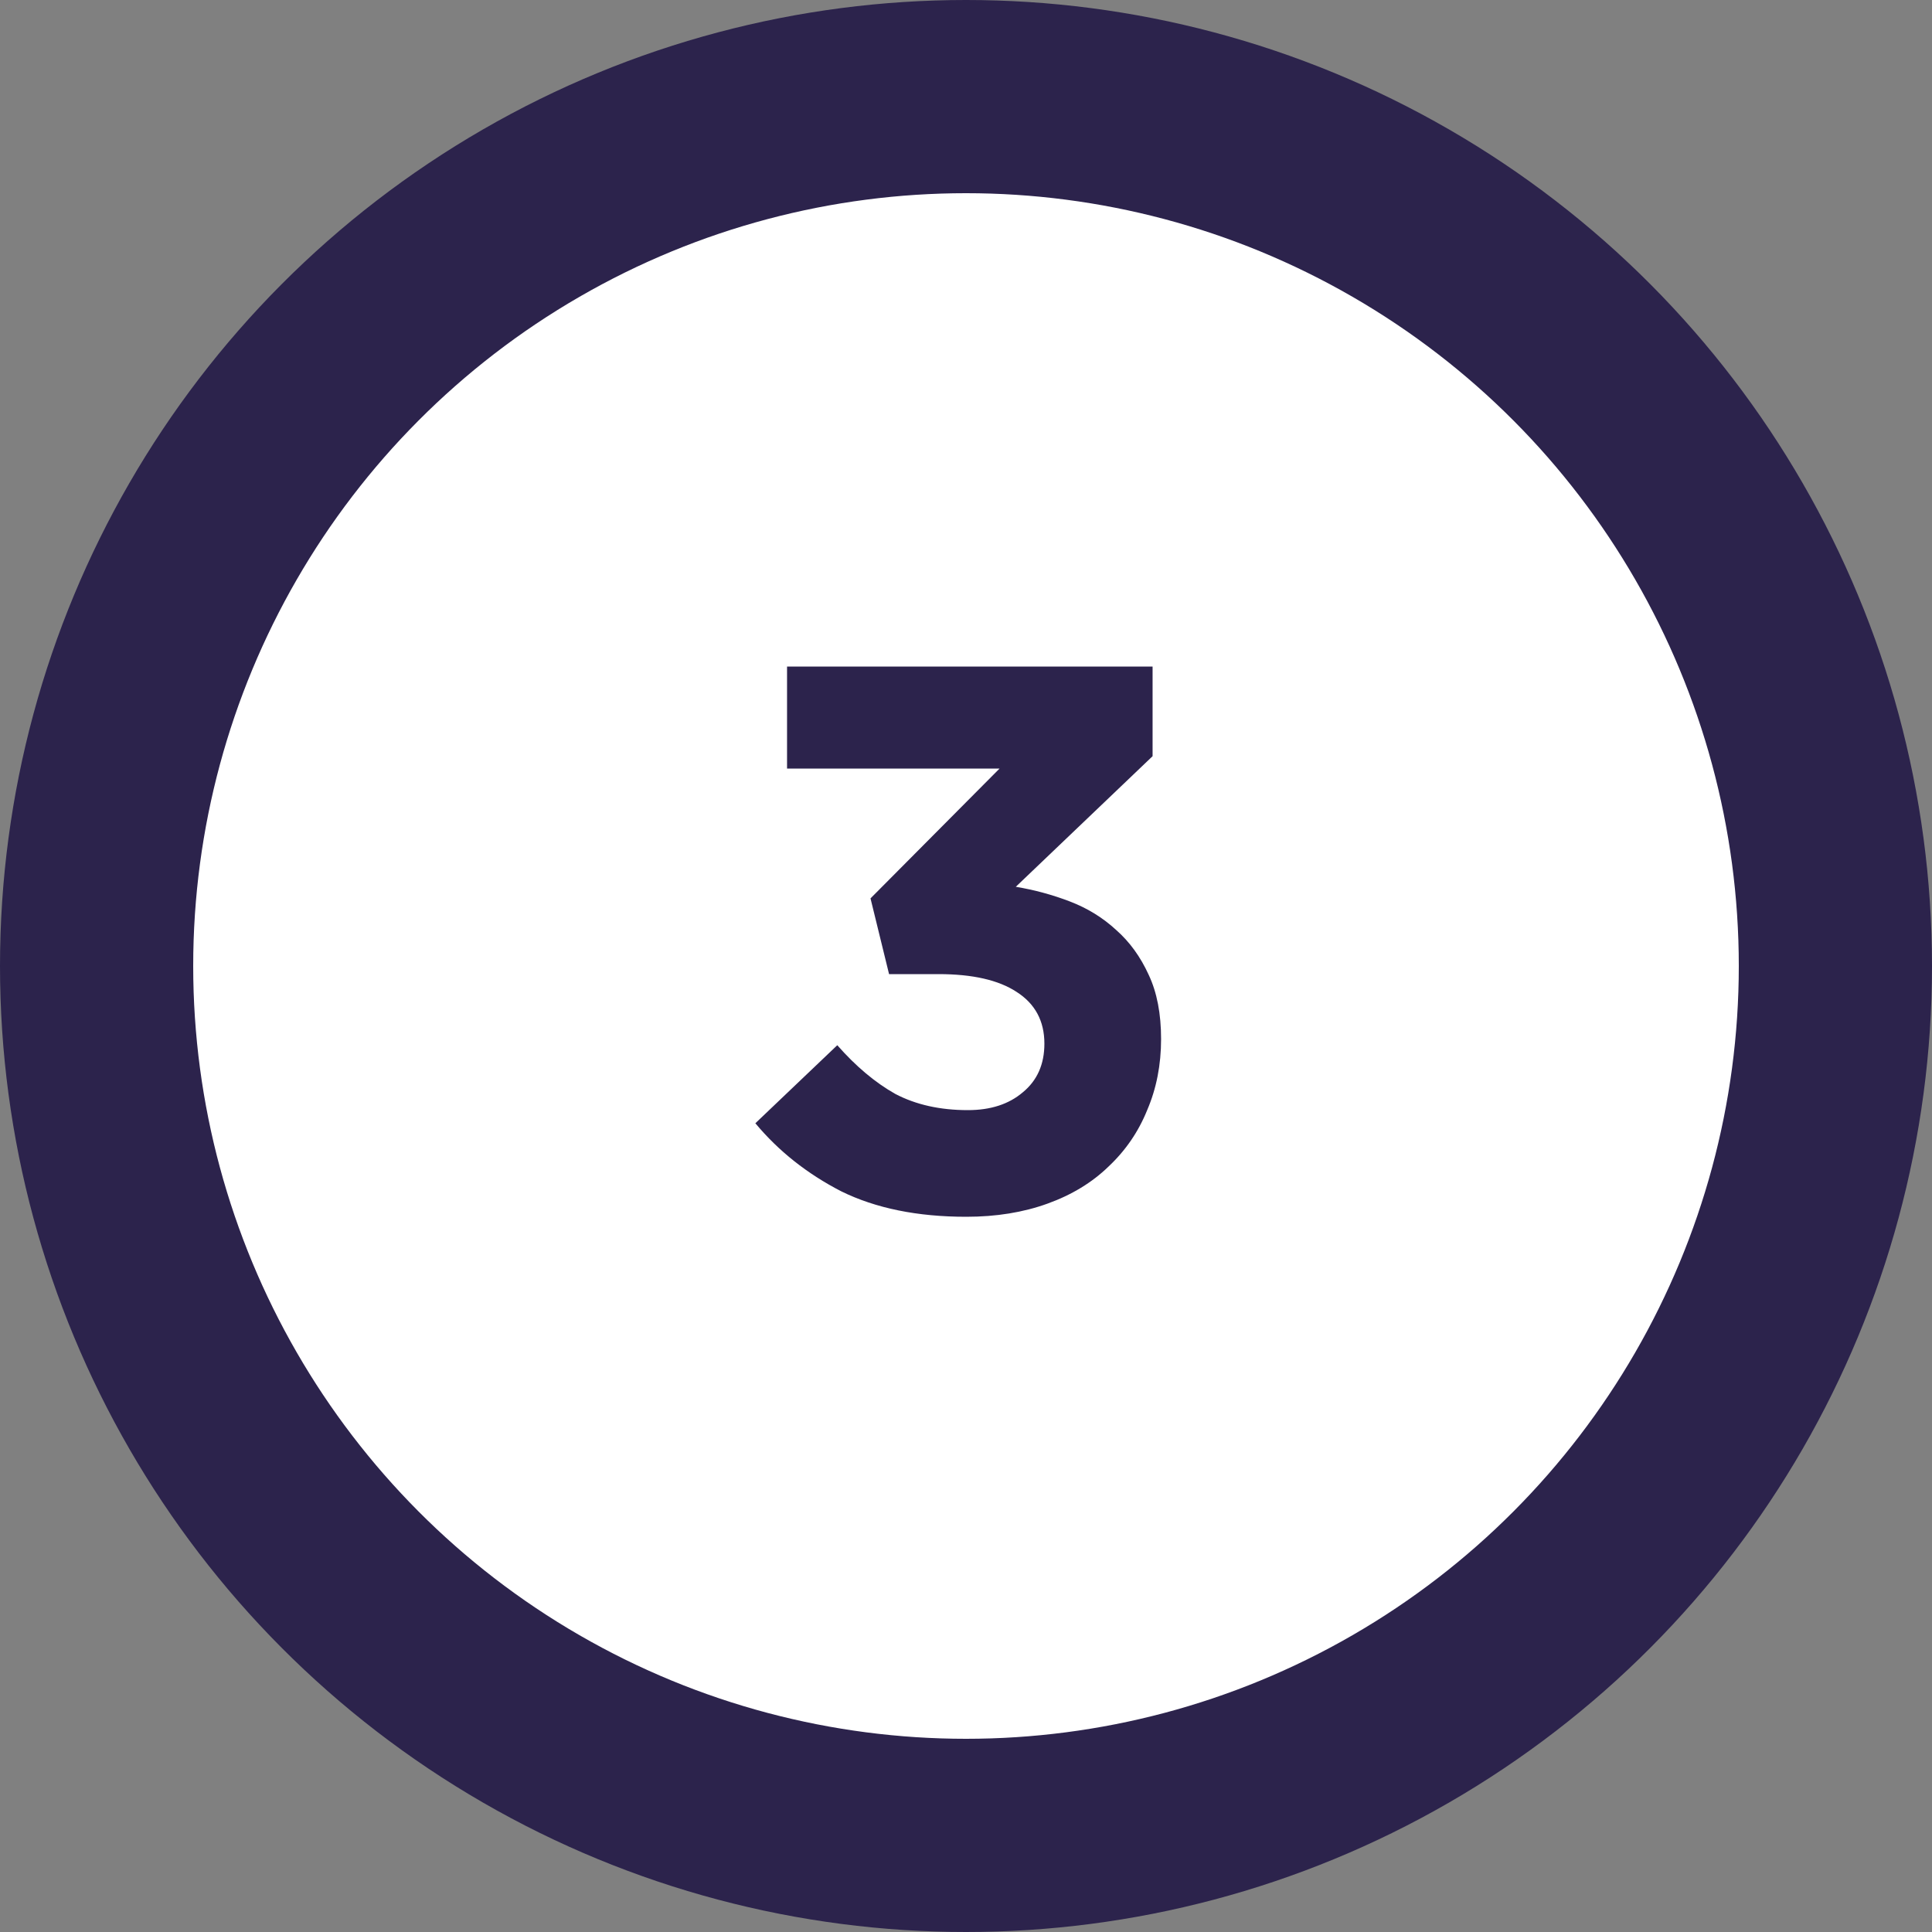
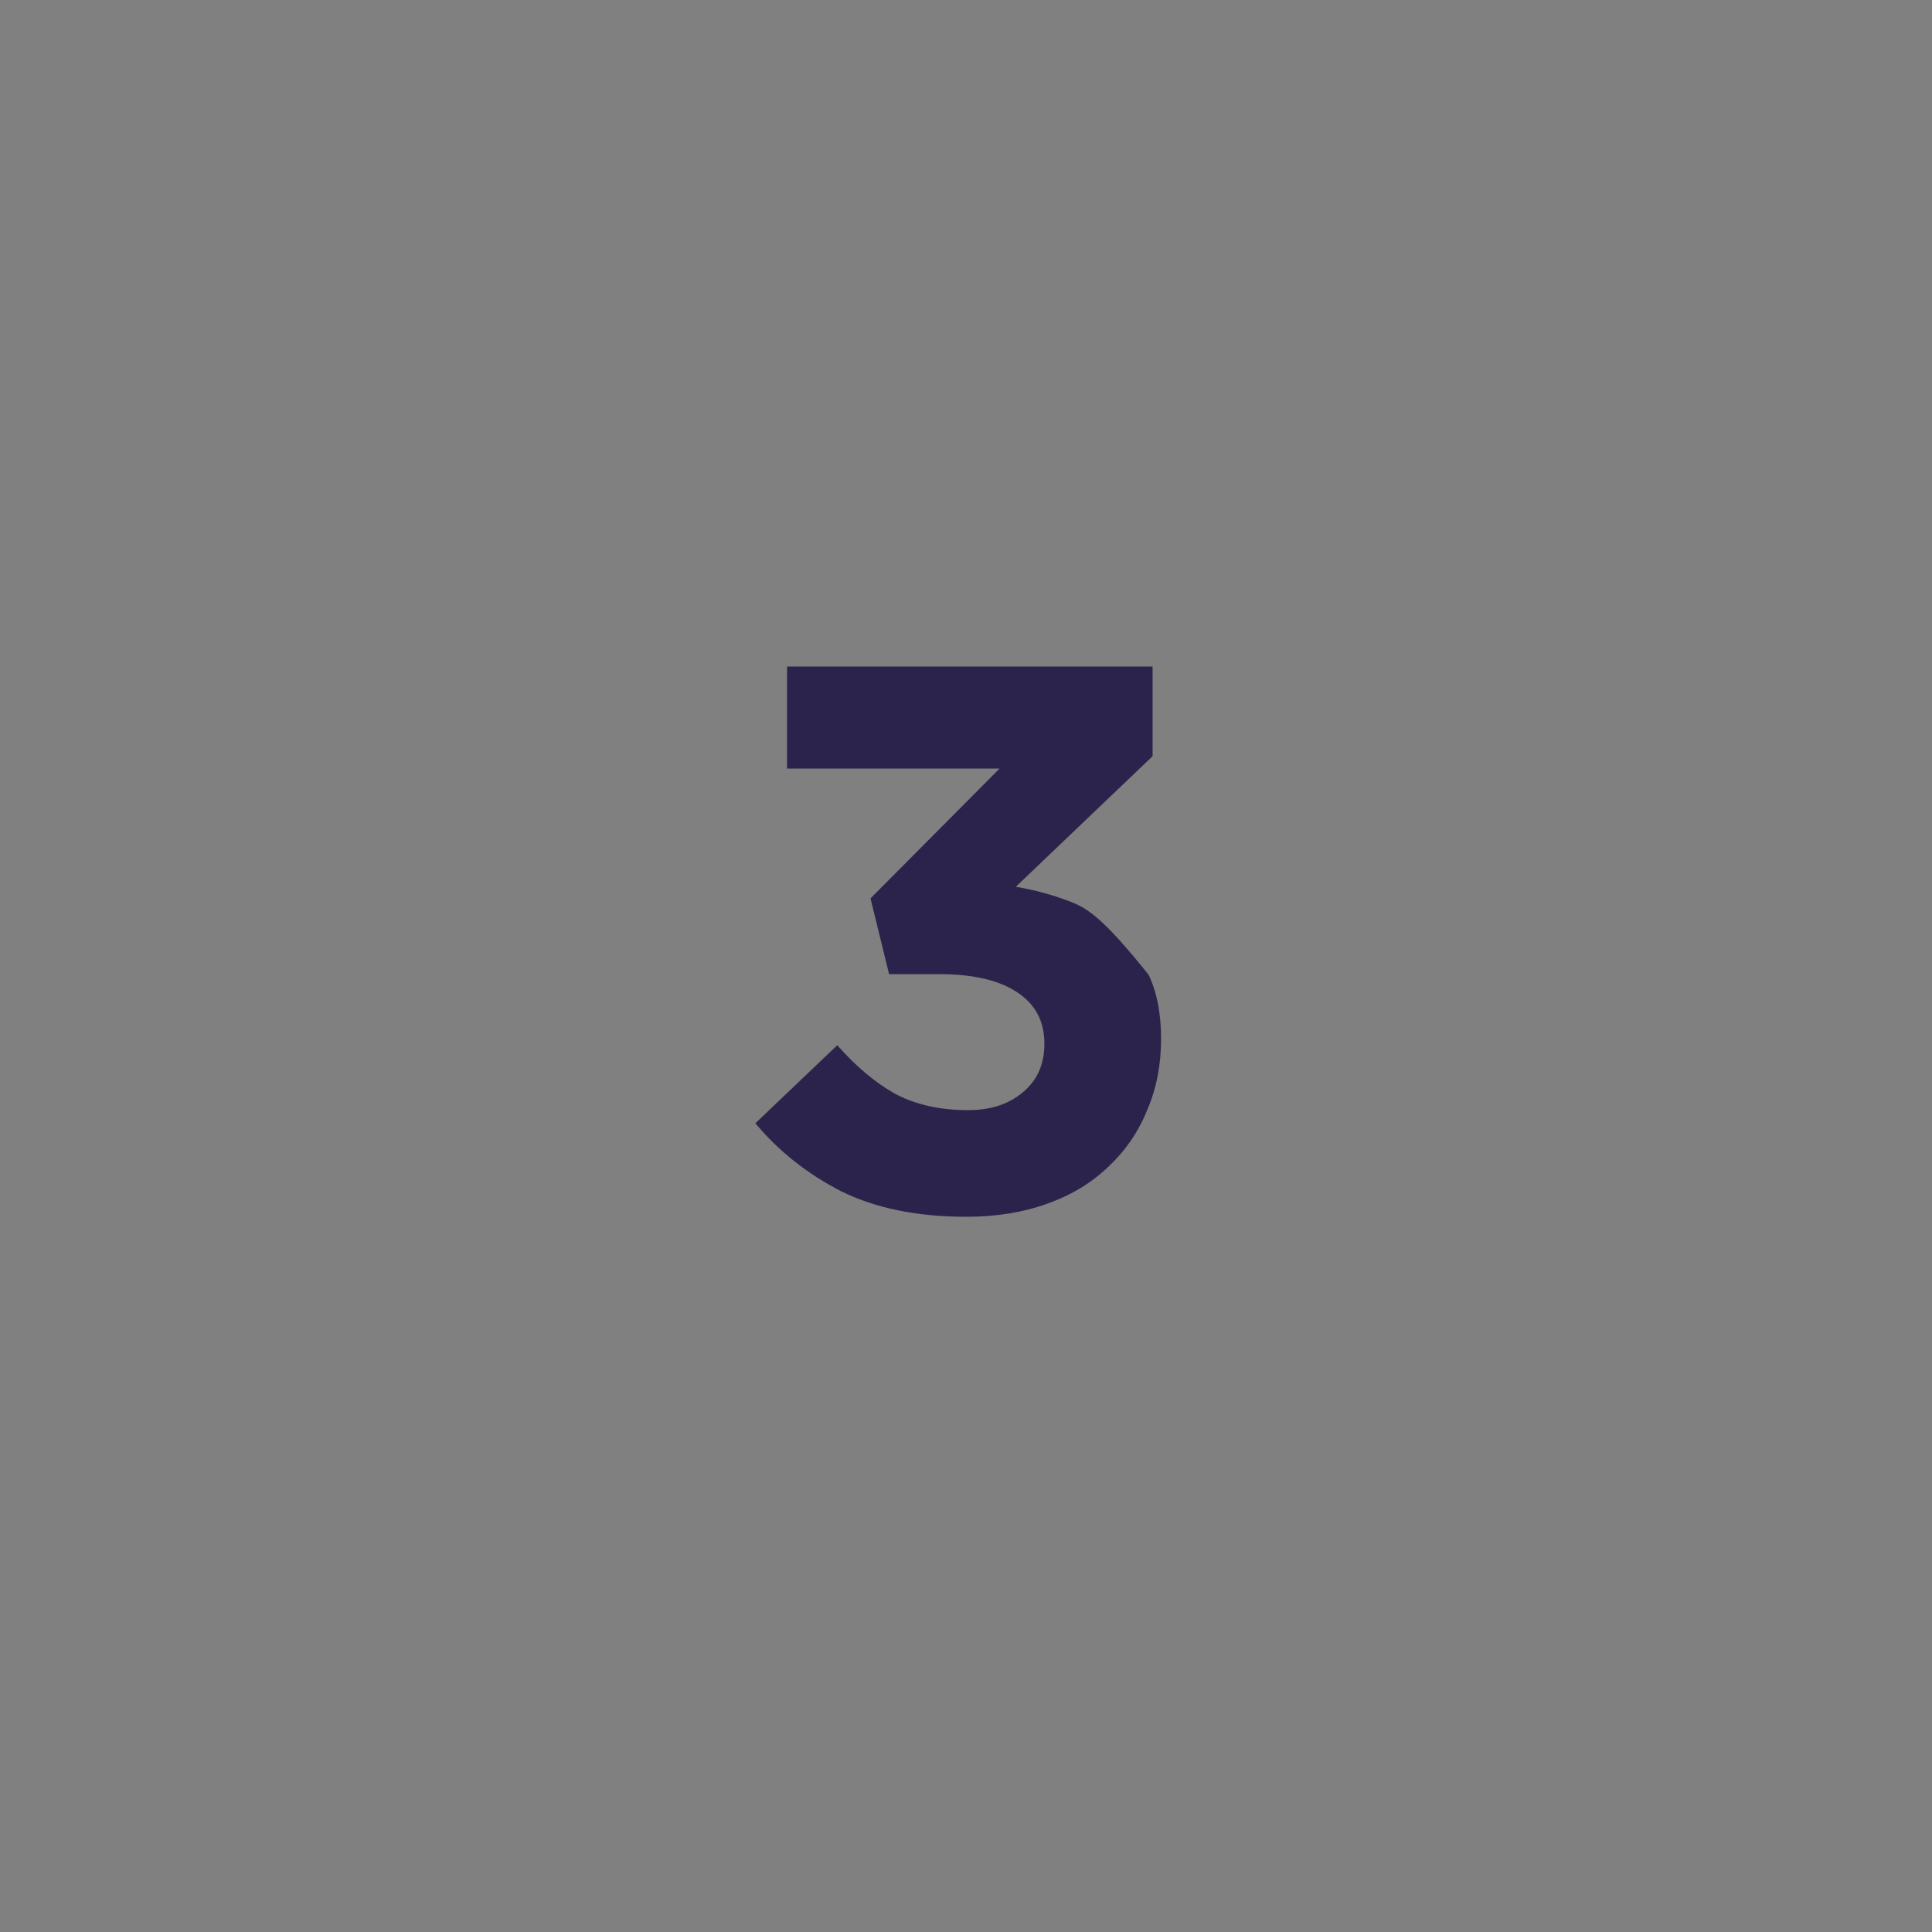
<svg xmlns="http://www.w3.org/2000/svg" width="40" height="40" viewBox="0 0 40 40" fill="none">
  <rect x="0" y="0" width="40" height="40" fill="#808080" stroke="none" />
-   <circle cx="20" cy="20" r="18" fill="white" stroke="#2C234C" stroke-width="4" />
-   <path d="M20.695 15.912L18.023 18.6L18.407 20.168H19.431C20.135 20.168 20.674 20.291 21.047 20.536C21.431 20.781 21.623 21.139 21.623 21.608C21.623 22.035 21.474 22.371 21.175 22.616C20.887 22.861 20.509 22.984 20.039 22.984C19.463 22.984 18.962 22.872 18.535 22.648C18.119 22.413 17.719 22.077 17.335 21.64L15.639 23.256C16.119 23.832 16.711 24.301 17.415 24.664C18.13 25.016 18.994 25.192 20.007 25.192C20.626 25.192 21.186 25.101 21.687 24.92C22.189 24.739 22.61 24.483 22.951 24.152C23.303 23.821 23.57 23.432 23.751 22.984C23.943 22.536 24.039 22.045 24.039 21.512C24.039 20.989 23.954 20.547 23.783 20.184C23.613 19.811 23.389 19.501 23.111 19.256C22.834 19 22.514 18.803 22.151 18.664C21.789 18.525 21.415 18.424 21.031 18.36L23.863 15.656V13.8H16.295V15.912H20.695Z" fill="#2C234C" />
+   <path d="M20.695 15.912L18.023 18.6L18.407 20.168H19.431C20.135 20.168 20.674 20.291 21.047 20.536C21.431 20.781 21.623 21.139 21.623 21.608C21.623 22.035 21.474 22.371 21.175 22.616C20.887 22.861 20.509 22.984 20.039 22.984C19.463 22.984 18.962 22.872 18.535 22.648C18.119 22.413 17.719 22.077 17.335 21.64L15.639 23.256C16.119 23.832 16.711 24.301 17.415 24.664C18.13 25.016 18.994 25.192 20.007 25.192C20.626 25.192 21.186 25.101 21.687 24.92C22.189 24.739 22.61 24.483 22.951 24.152C23.303 23.821 23.57 23.432 23.751 22.984C23.943 22.536 24.039 22.045 24.039 21.512C24.039 20.989 23.954 20.547 23.783 20.184C22.834 19 22.514 18.803 22.151 18.664C21.789 18.525 21.415 18.424 21.031 18.36L23.863 15.656V13.8H16.295V15.912H20.695Z" fill="#2C234C" />
</svg>